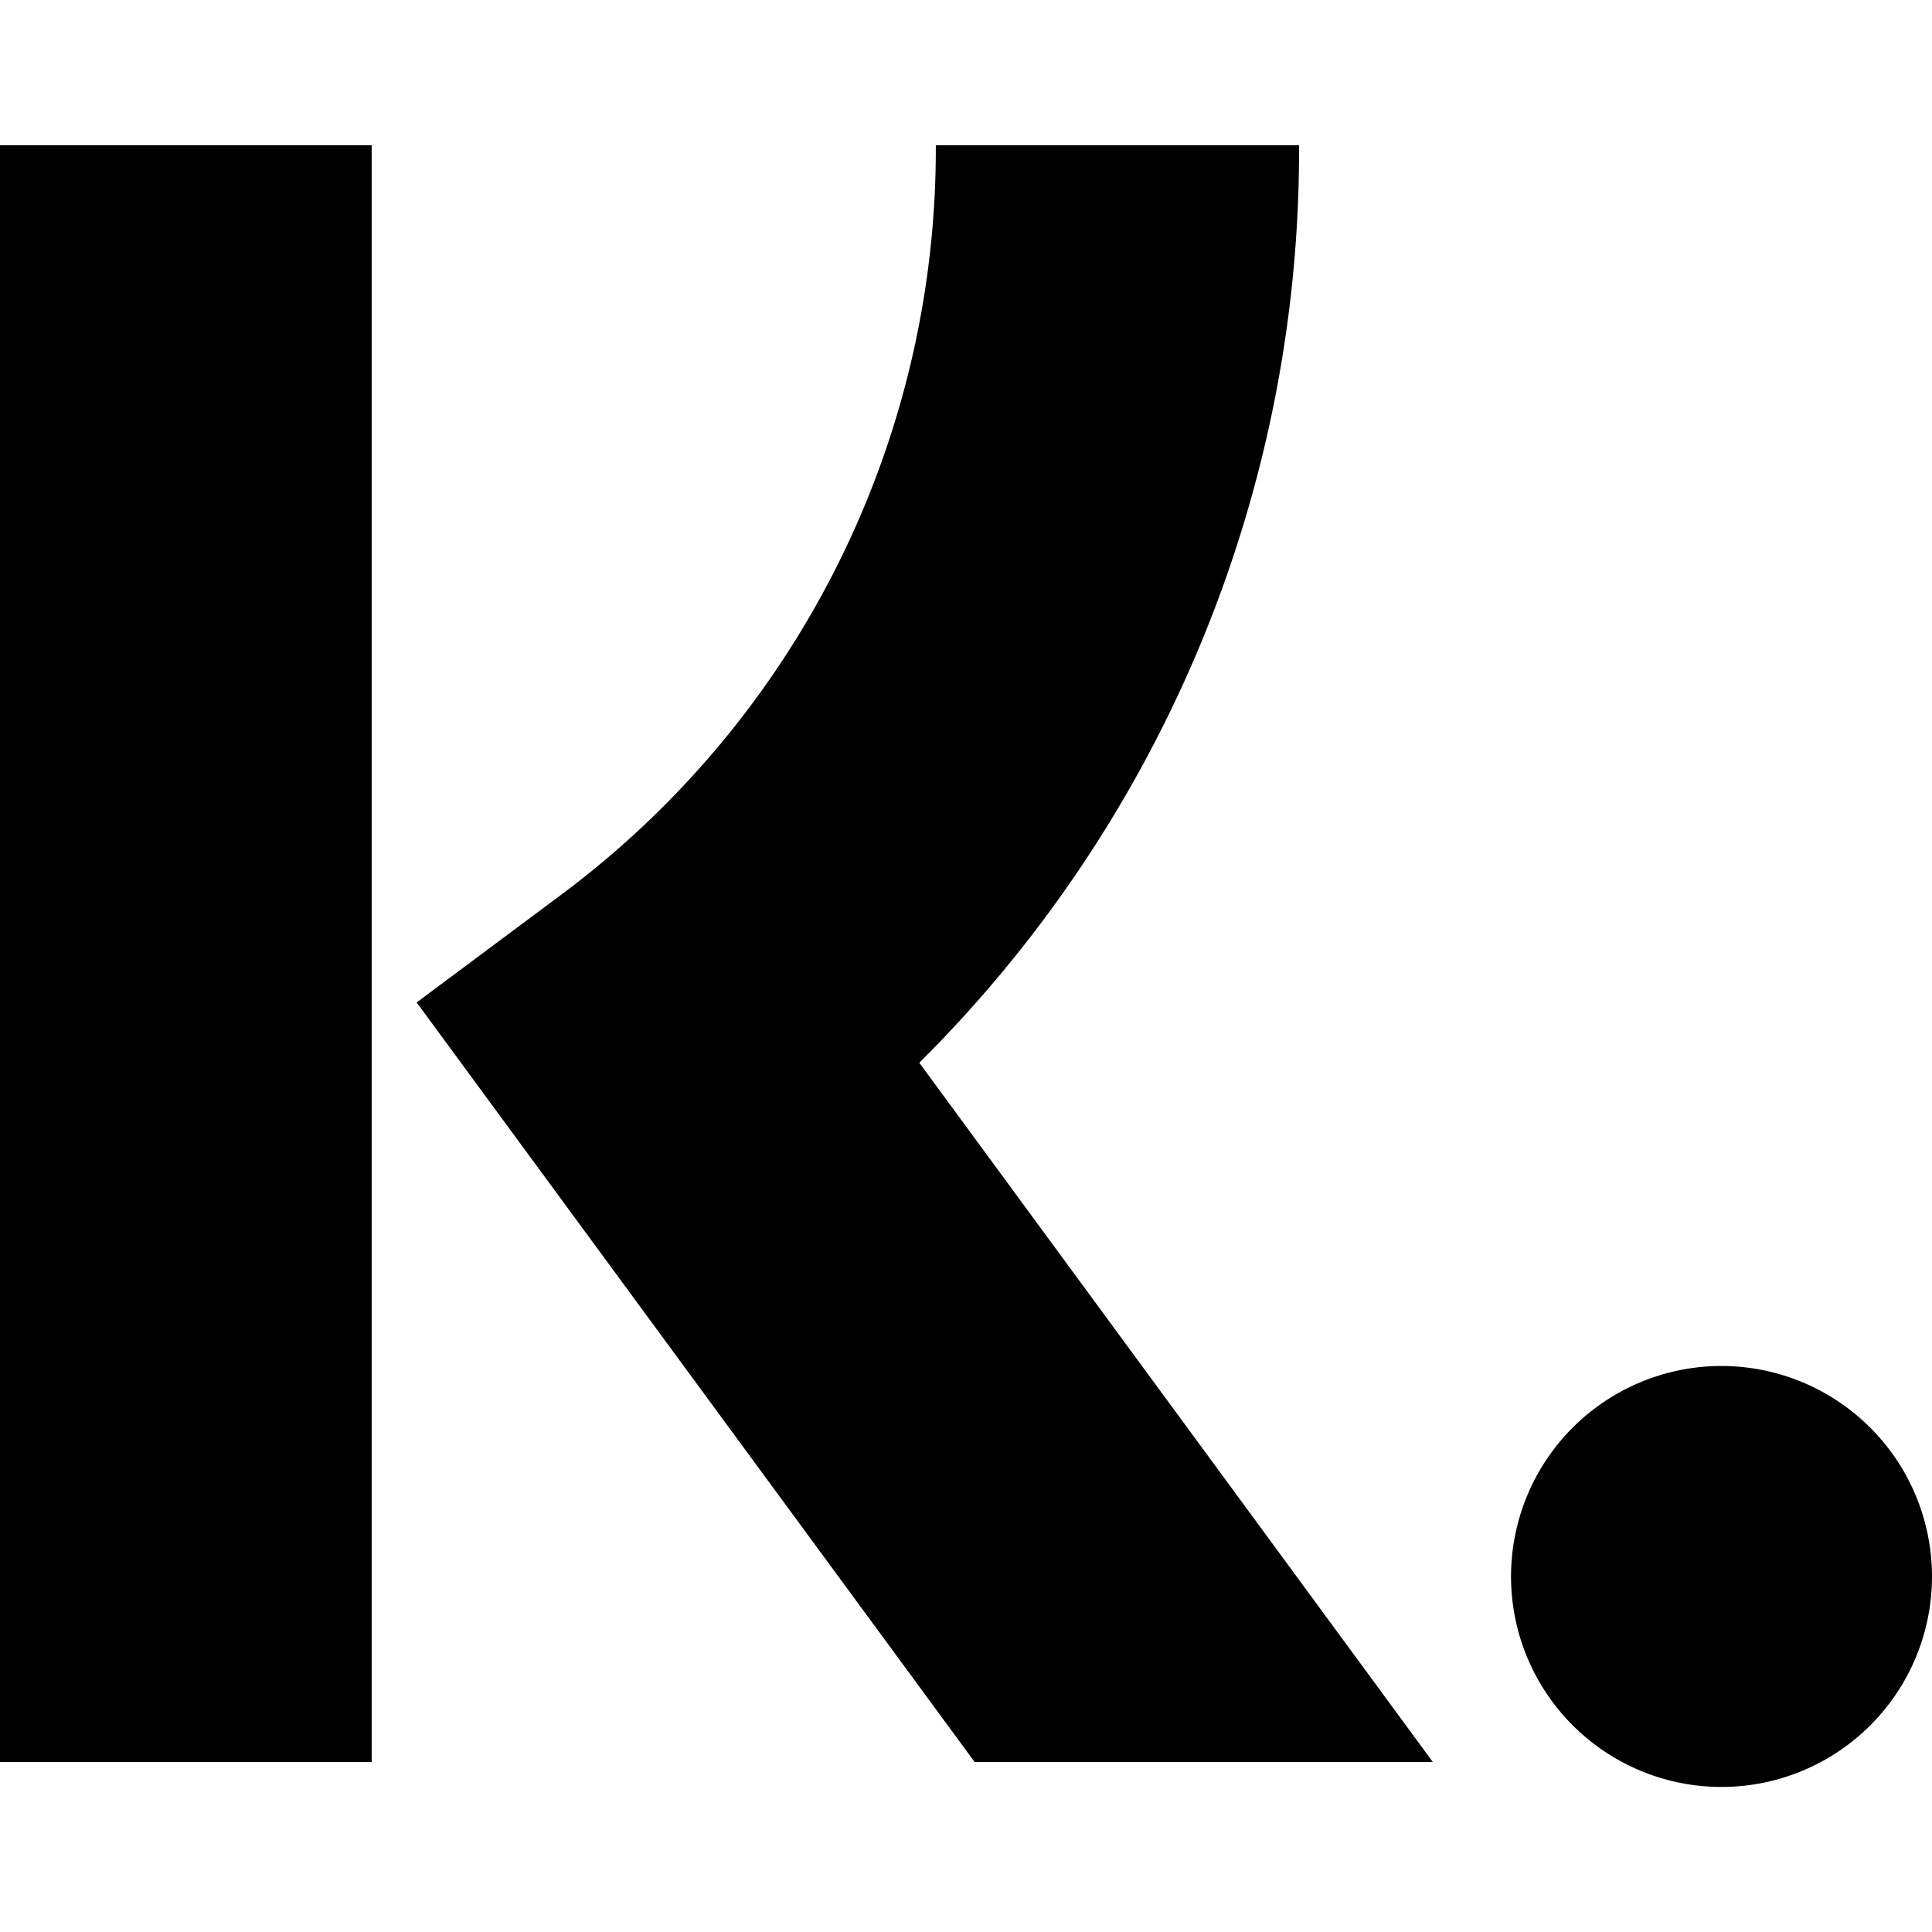
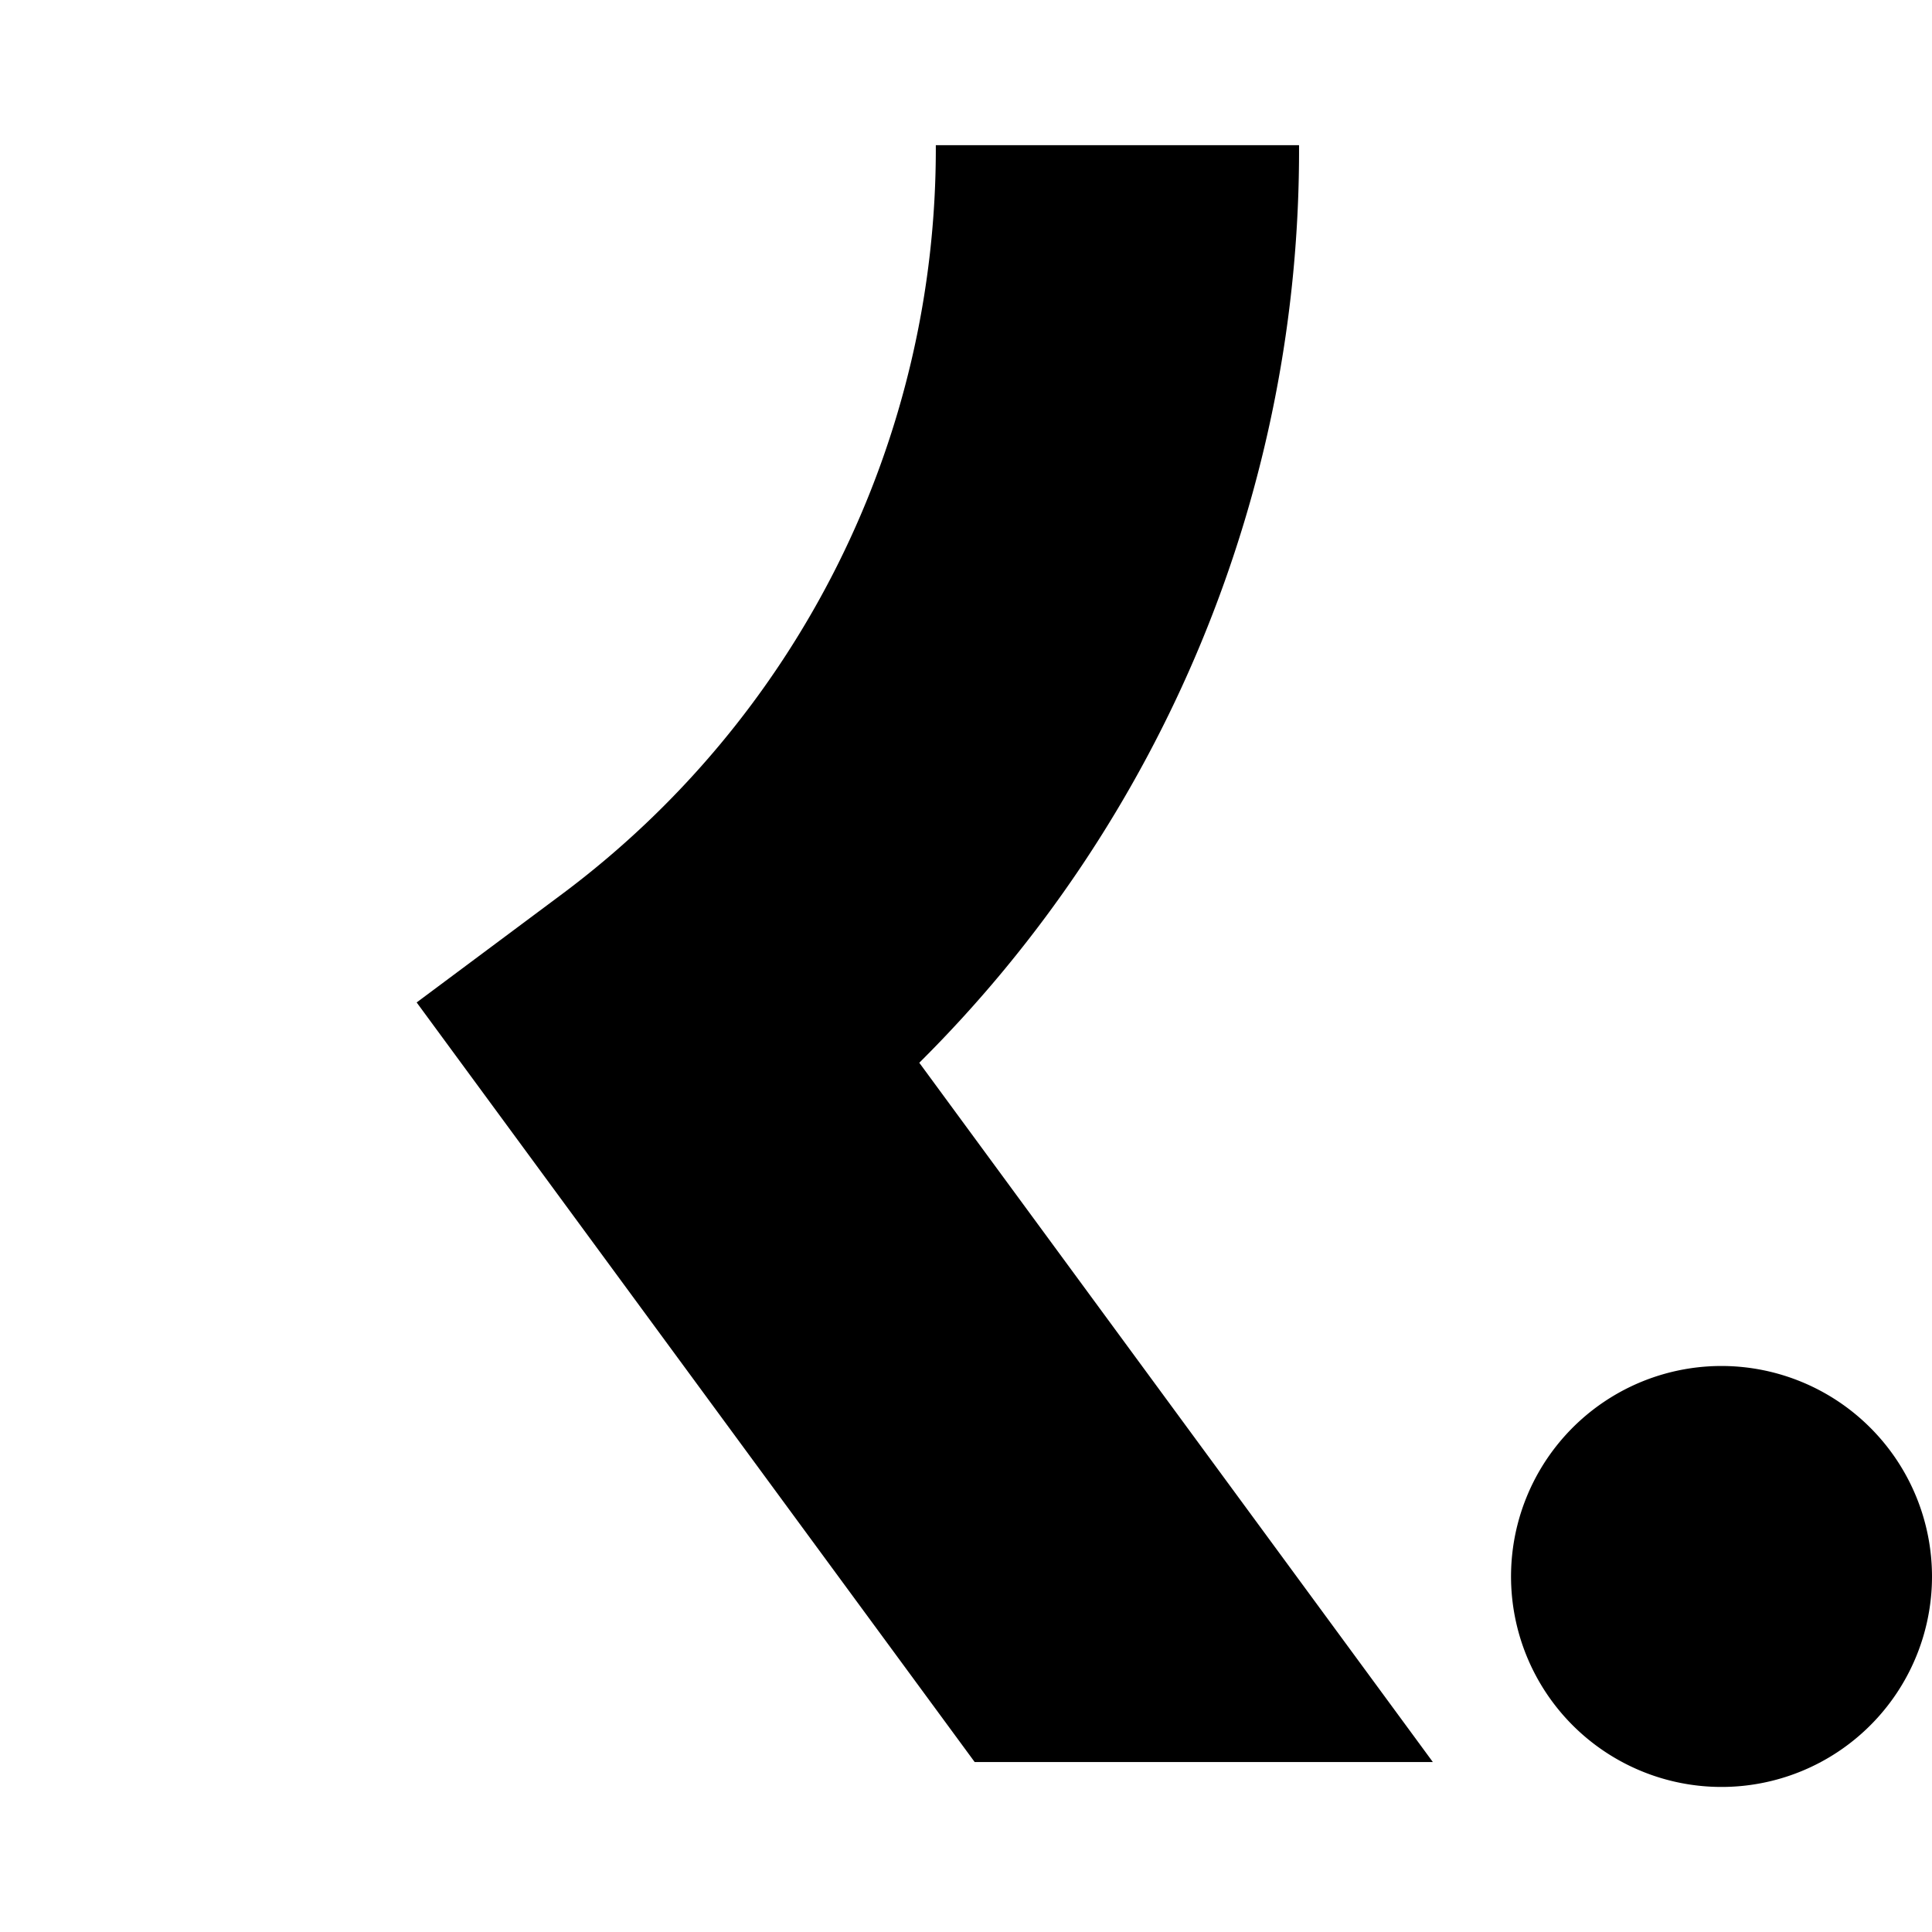
<svg xmlns="http://www.w3.org/2000/svg" id="Layer_1" data-name="Layer 1" viewBox="0 0 256 256">
  <path d="M172.13,19.24H124a123.22,123.22,0,0,1-49.67,99.34L55.21,132.83l73.94,100.65h60.71l-68.05-92.66A170.34,170.34,0,0,0,172.13,19.24Z" />
-   <rect y="19.24" width="49.25" height="214.24" />
  <path d="M228.15,181A27.89,27.89,0,1,0,256,208.91v0A27.92,27.92,0,0,0,228.15,181Z" />
</svg>